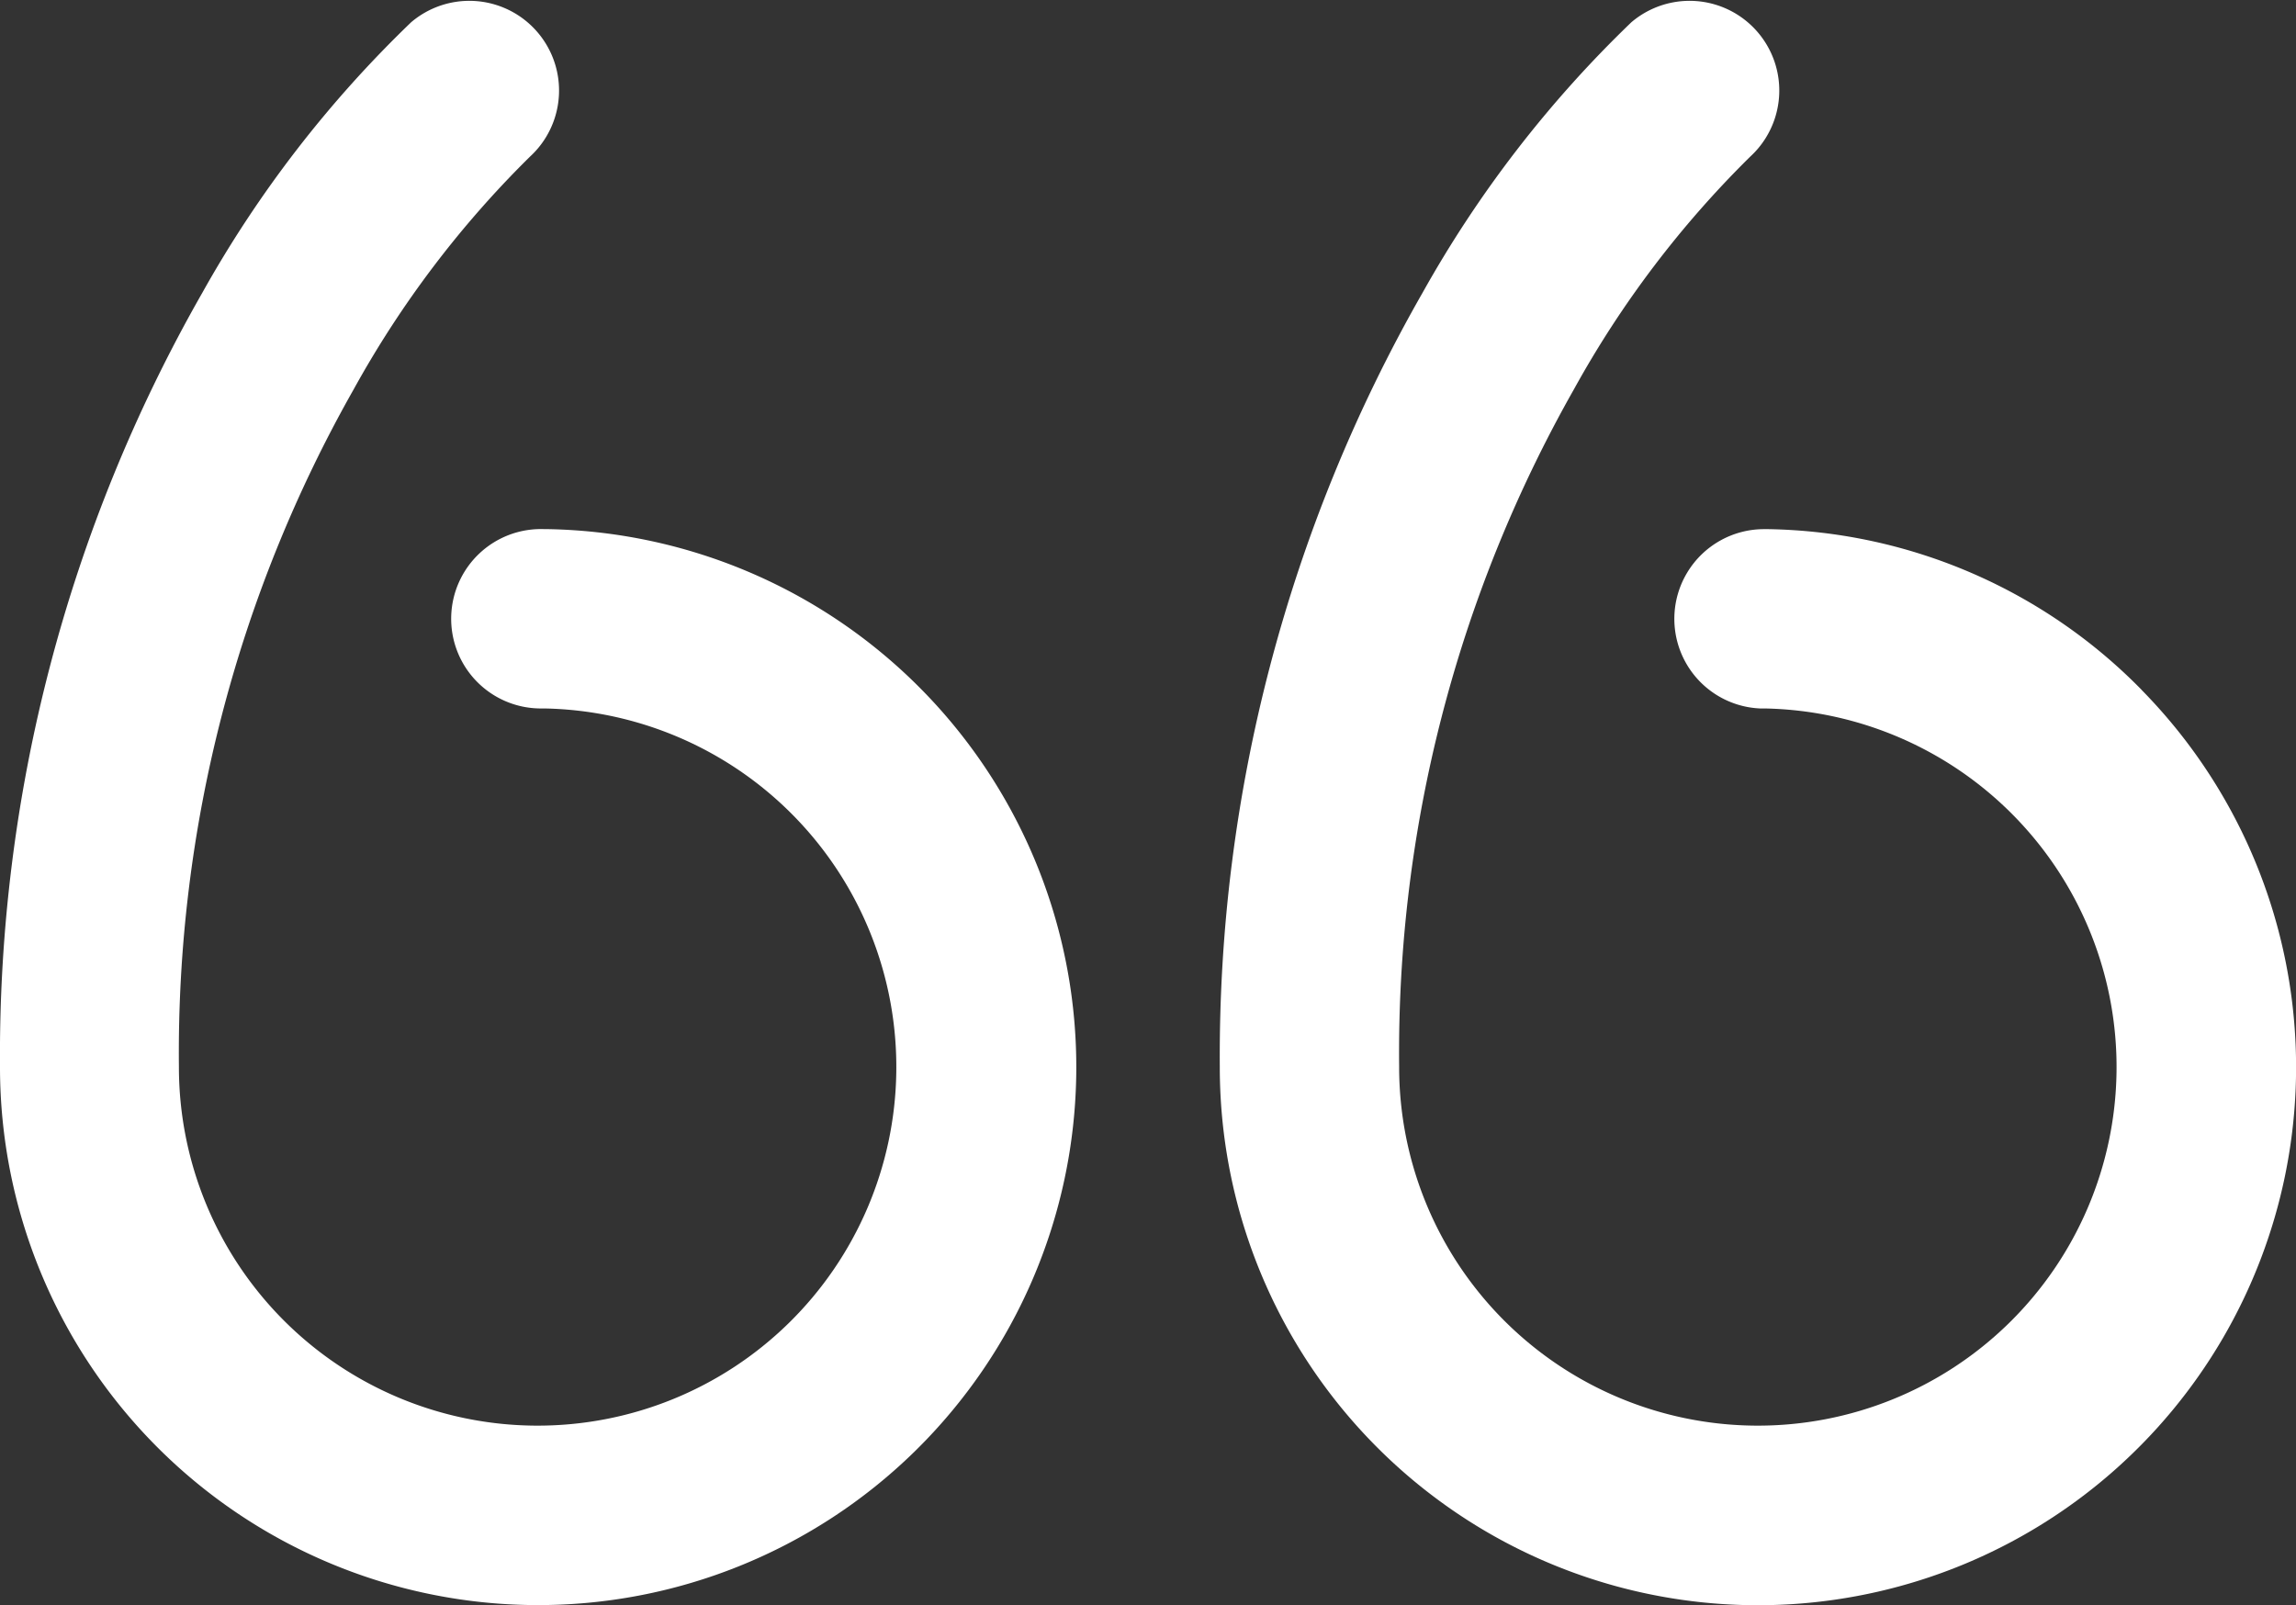
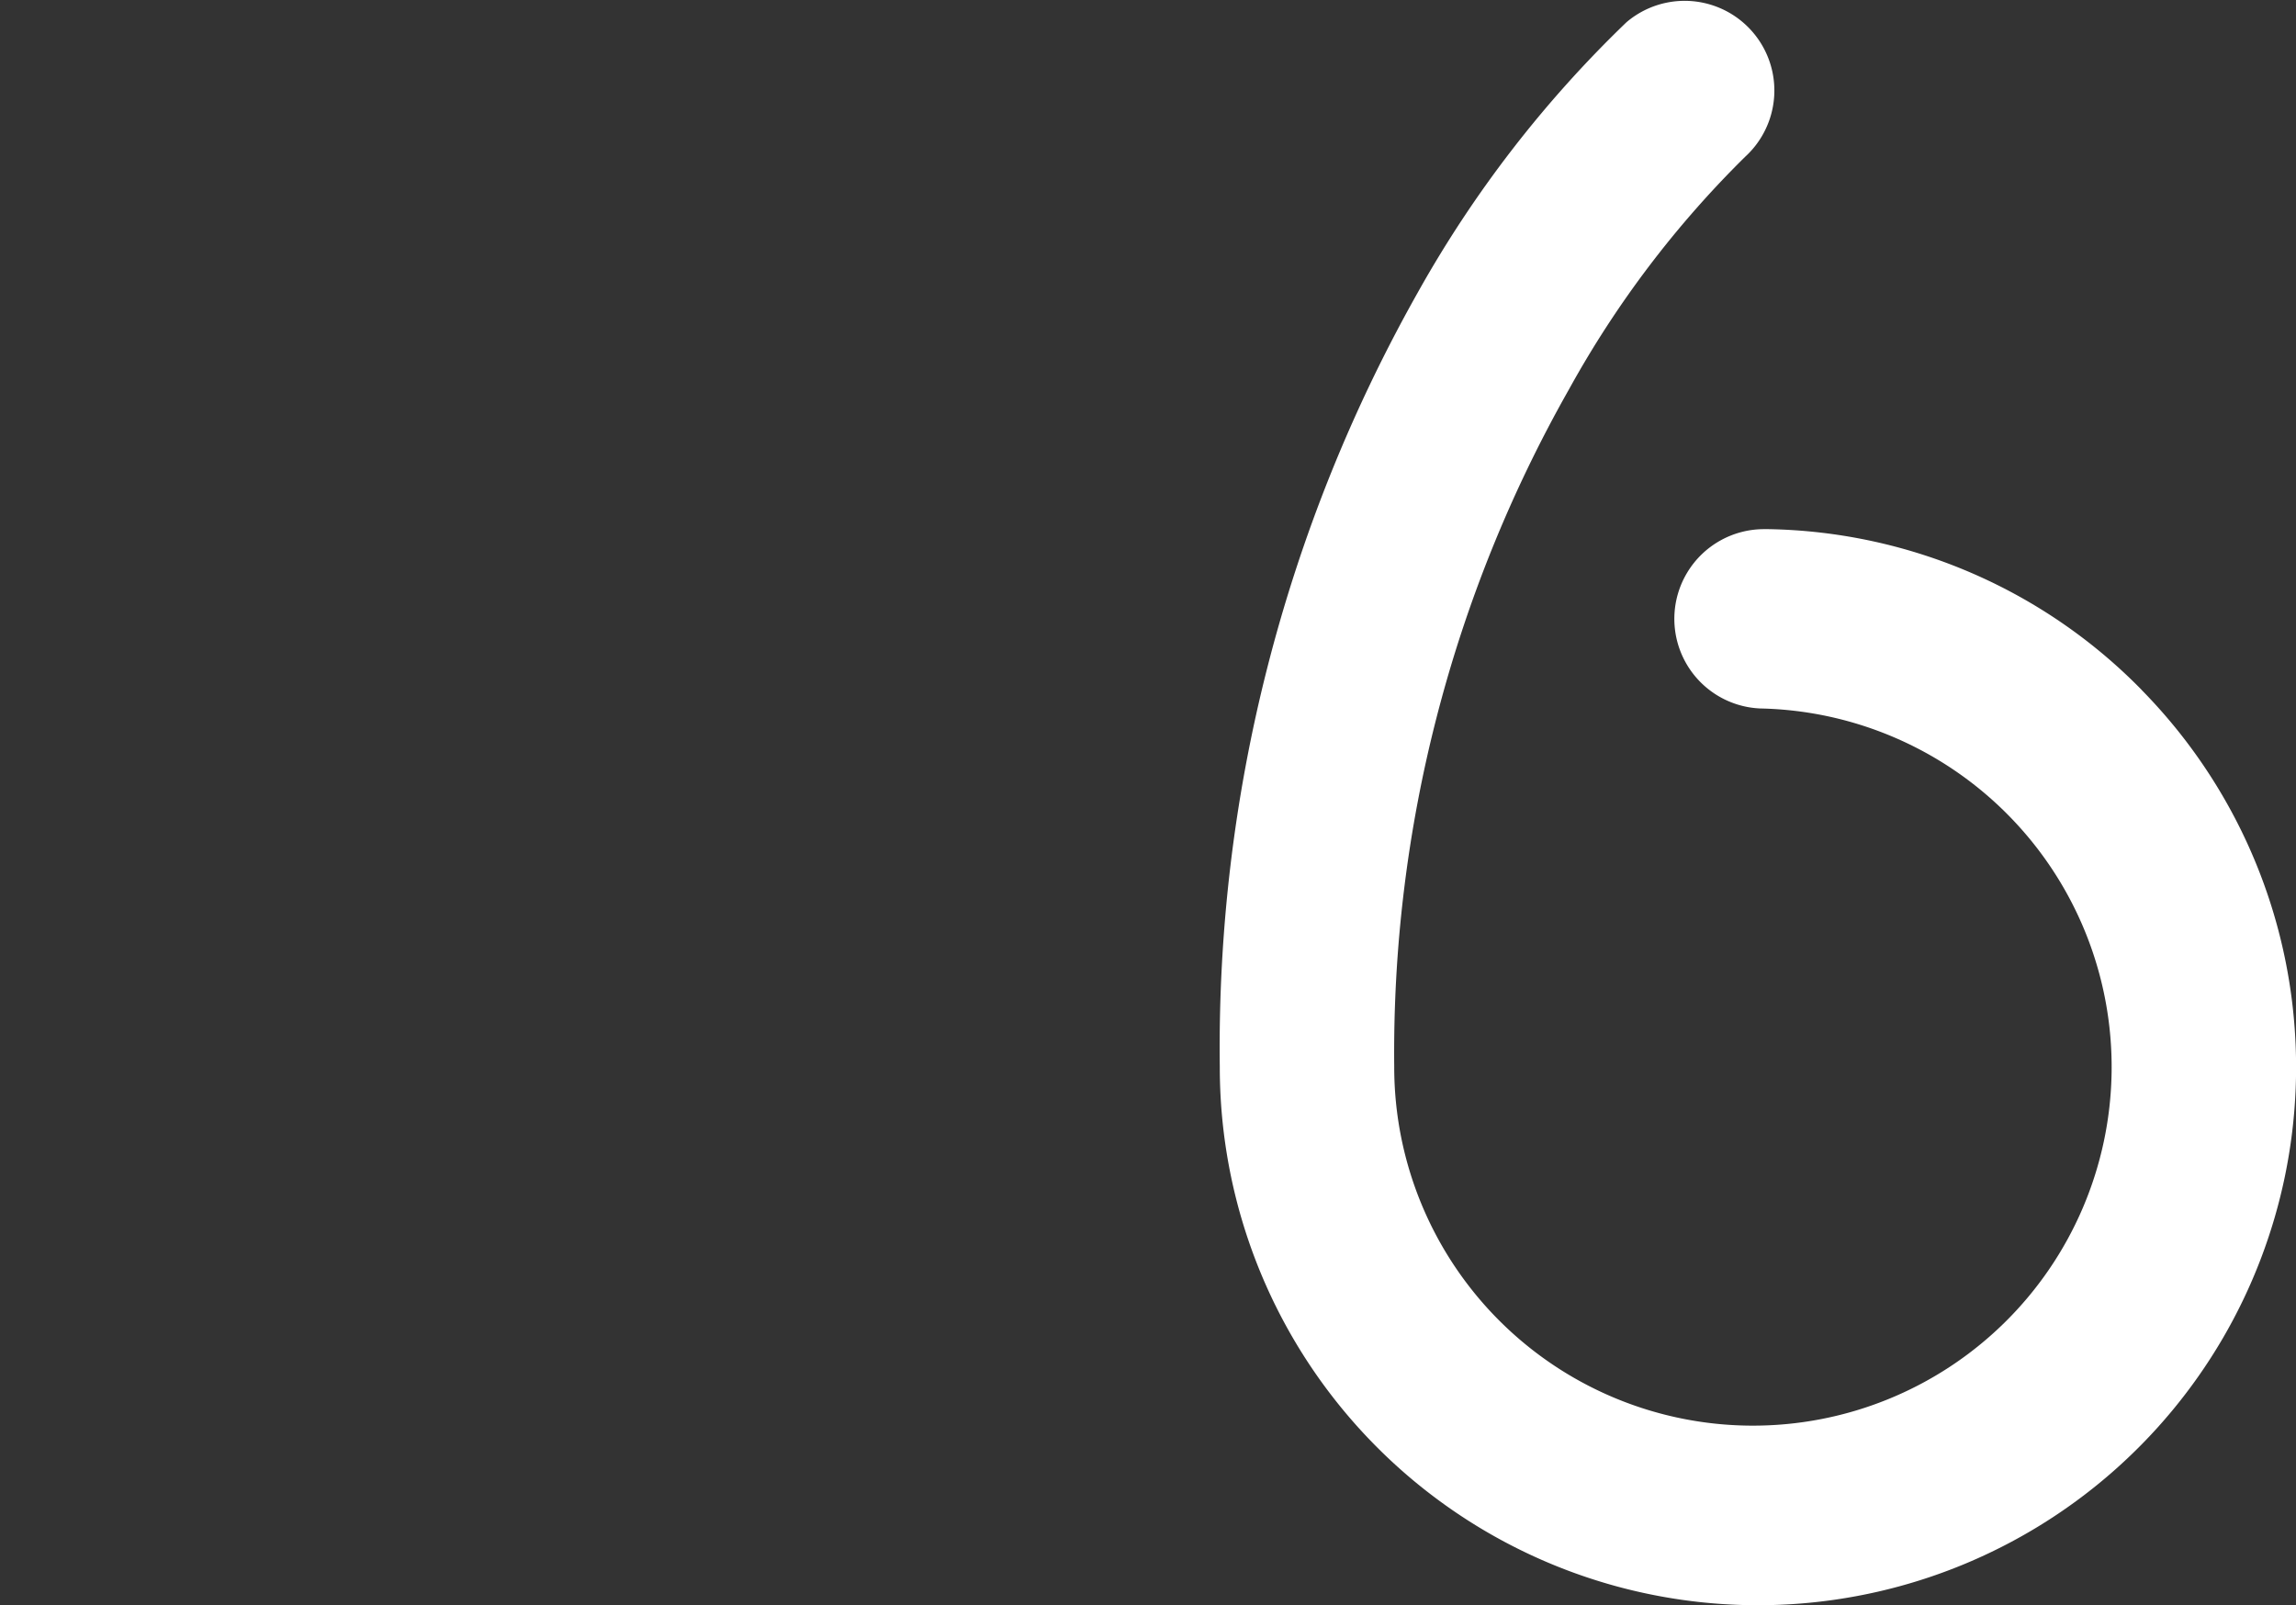
<svg xmlns="http://www.w3.org/2000/svg" id="left-quote" width="26.128" height="18.269" viewBox="0 0 26.128 18.269">
  <rect x="0" y="0" width="26.128" height="18.269" fill="#333333" stroke="none" />
  <g id="Group_24" data-name="Group 24">
    <g id="Group_23" data-name="Group 23">
-       <path id="Path_3" data-name="Path 3" d="M6.247,83.023H6.2a1.021,1.021,0,1,0-.051,2.041H6.2a4.082,4.082,0,1,1-4.164,4.081,15.321,15.321,0,0,1,1.988-7.712,11.549,11.549,0,0,1,2.007-2.65,1.021,1.021,0,0,0-1.353-1.529,13.2,13.2,0,0,0-2.376,3.079A17.505,17.505,0,0,0,0,89.145a6.124,6.124,0,1,0,6.247-6.122Z" transform="translate(0 -77)" fill="#fff" />
-       <path id="Path_4" data-name="Path 4" d="M282.493,84.855a6.088,6.088,0,0,0-4.246-1.832H278.2a1.021,1.021,0,0,0-.051,2.041h.056a4.082,4.082,0,1,1-4.164,4.081,15.321,15.321,0,0,1,1.988-7.712,11.55,11.55,0,0,1,2.007-2.65,1.021,1.021,0,0,0-1.353-1.529,13.207,13.207,0,0,0-2.376,3.079A17.506,17.506,0,0,0,272,89.146a6.124,6.124,0,1,0,10.493-4.29Z" transform="translate(-258.119 -77)" fill="#fff" />
+       <path id="Path_4" data-name="Path 4" d="M282.493,84.855a6.088,6.088,0,0,0-4.246-1.832H278.2a1.021,1.021,0,0,0-.051,2.041a4.082,4.082,0,1,1-4.164,4.081,15.321,15.321,0,0,1,1.988-7.712,11.55,11.55,0,0,1,2.007-2.65,1.021,1.021,0,0,0-1.353-1.529,13.207,13.207,0,0,0-2.376,3.079A17.506,17.506,0,0,0,272,89.146a6.124,6.124,0,1,0,10.493-4.29Z" transform="translate(-258.119 -77)" fill="#fff" />
    </g>
  </g>
</svg>